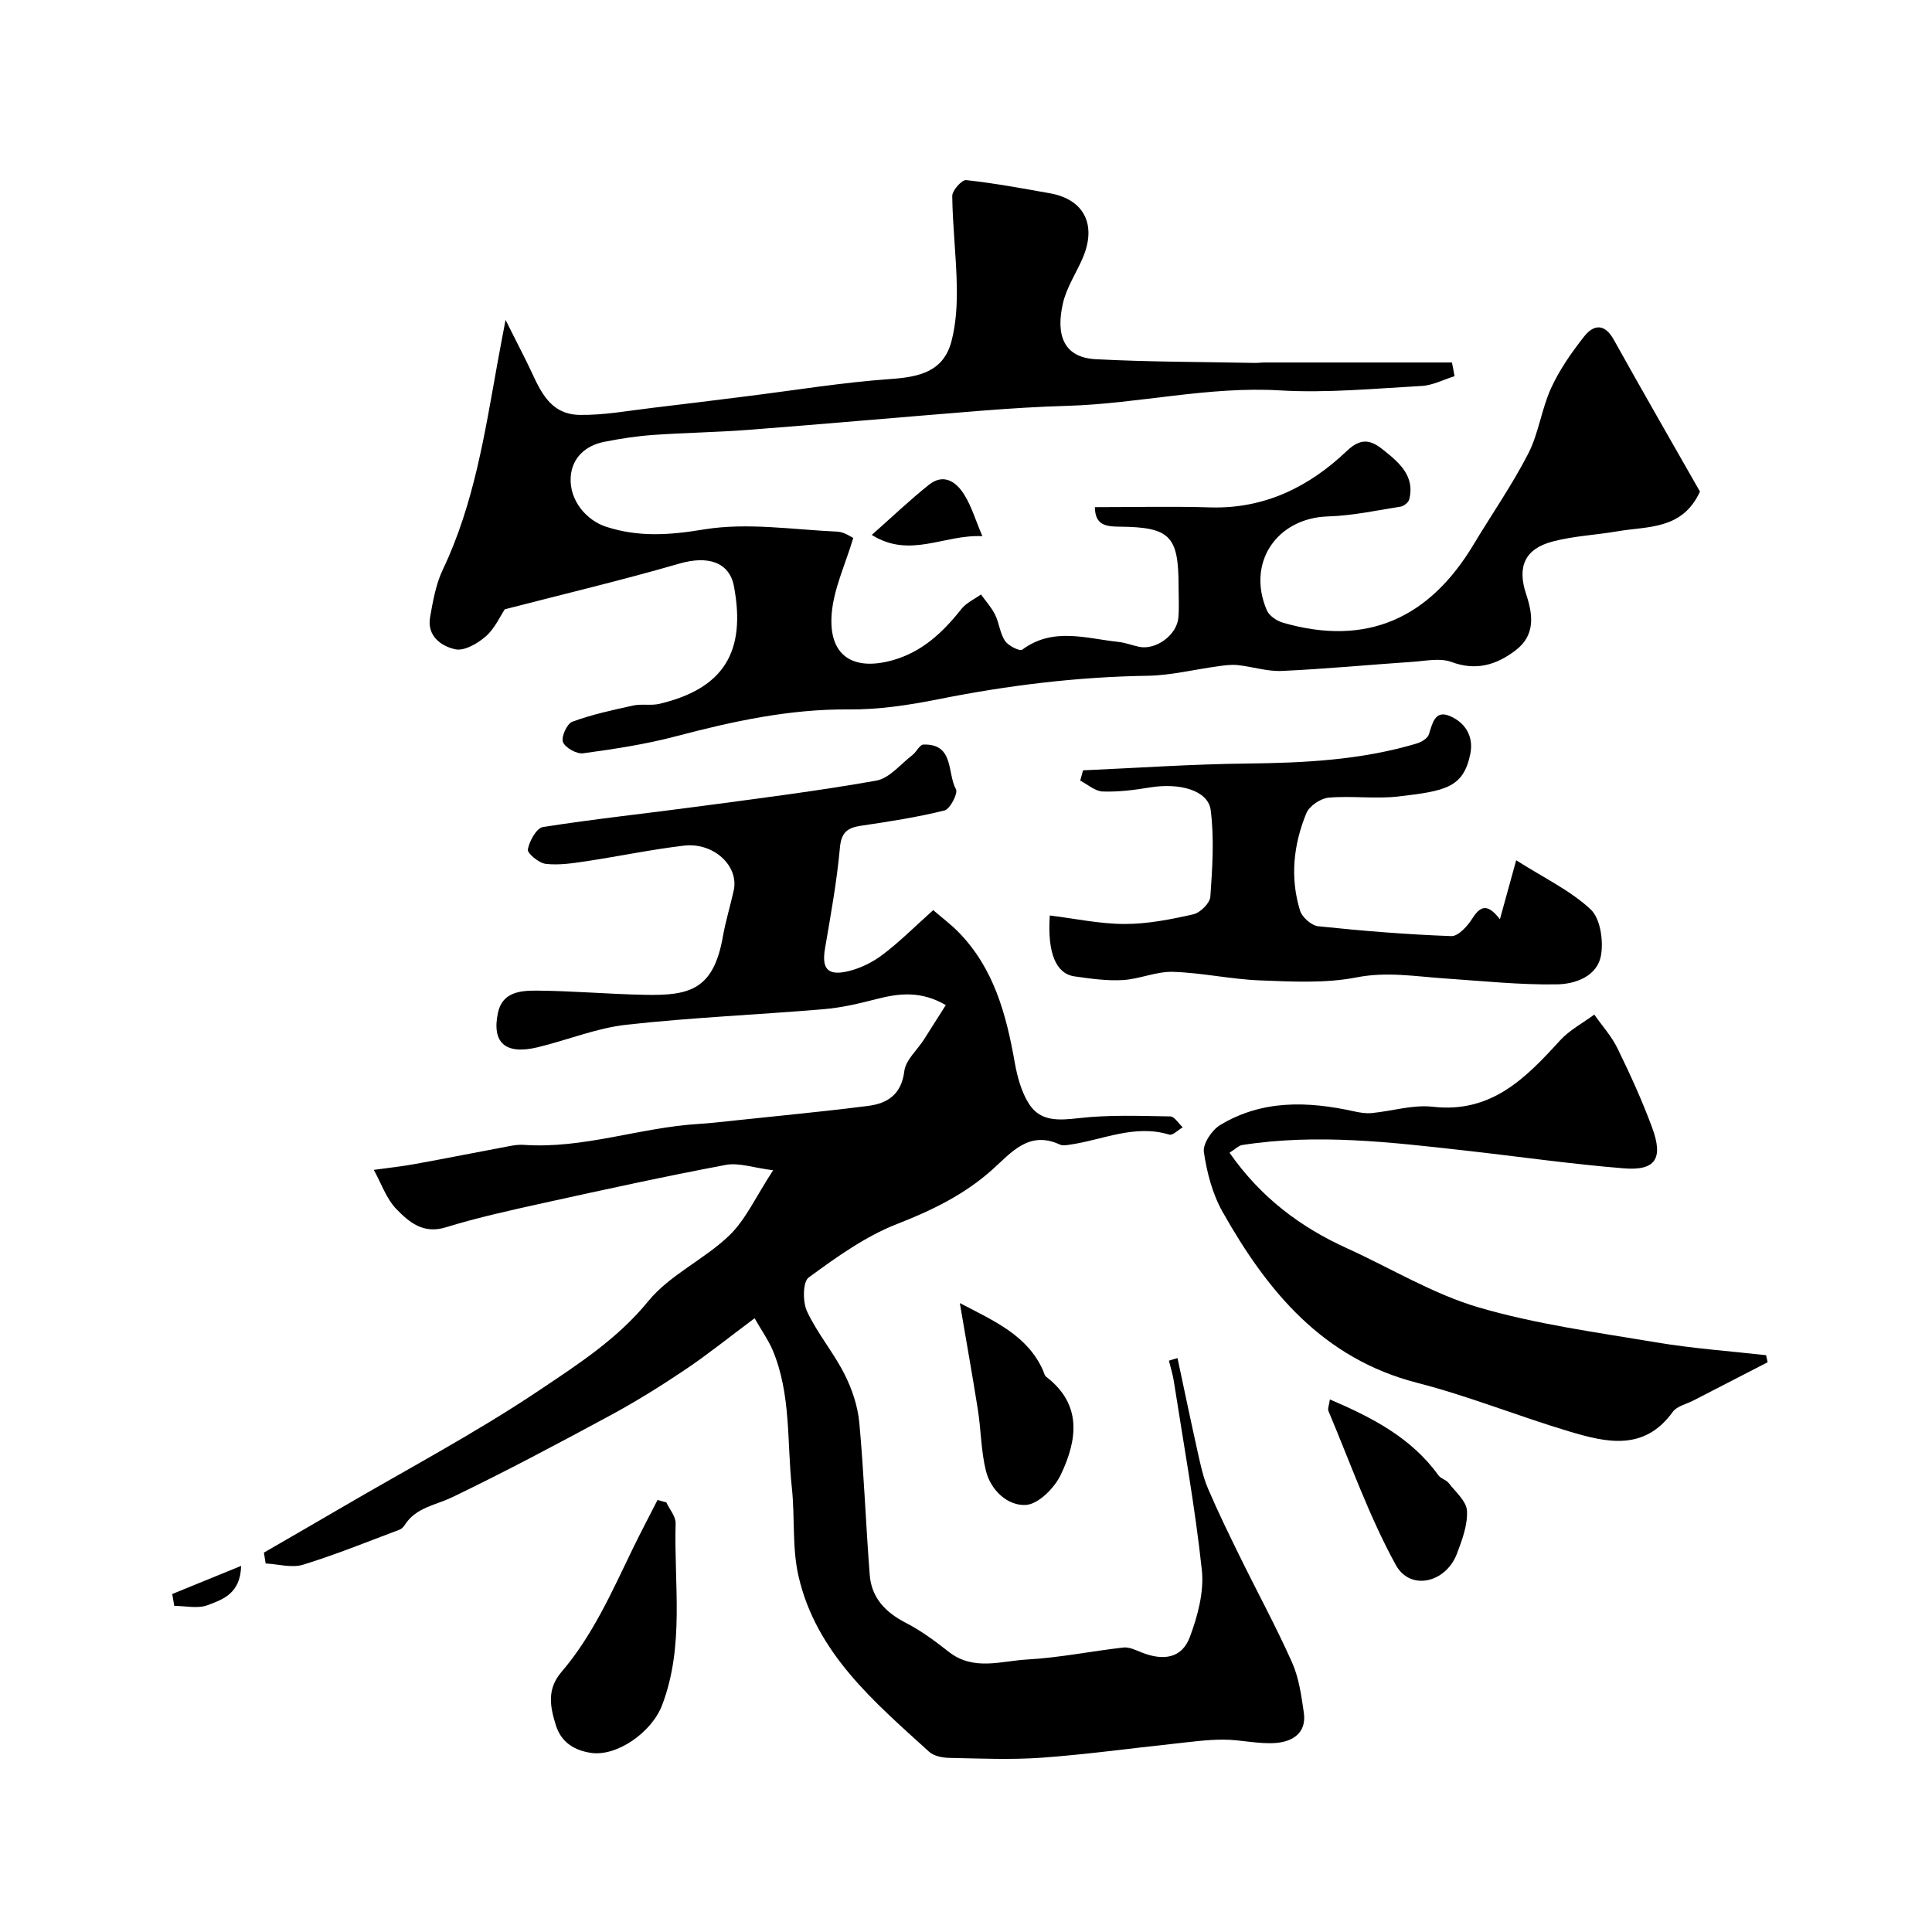
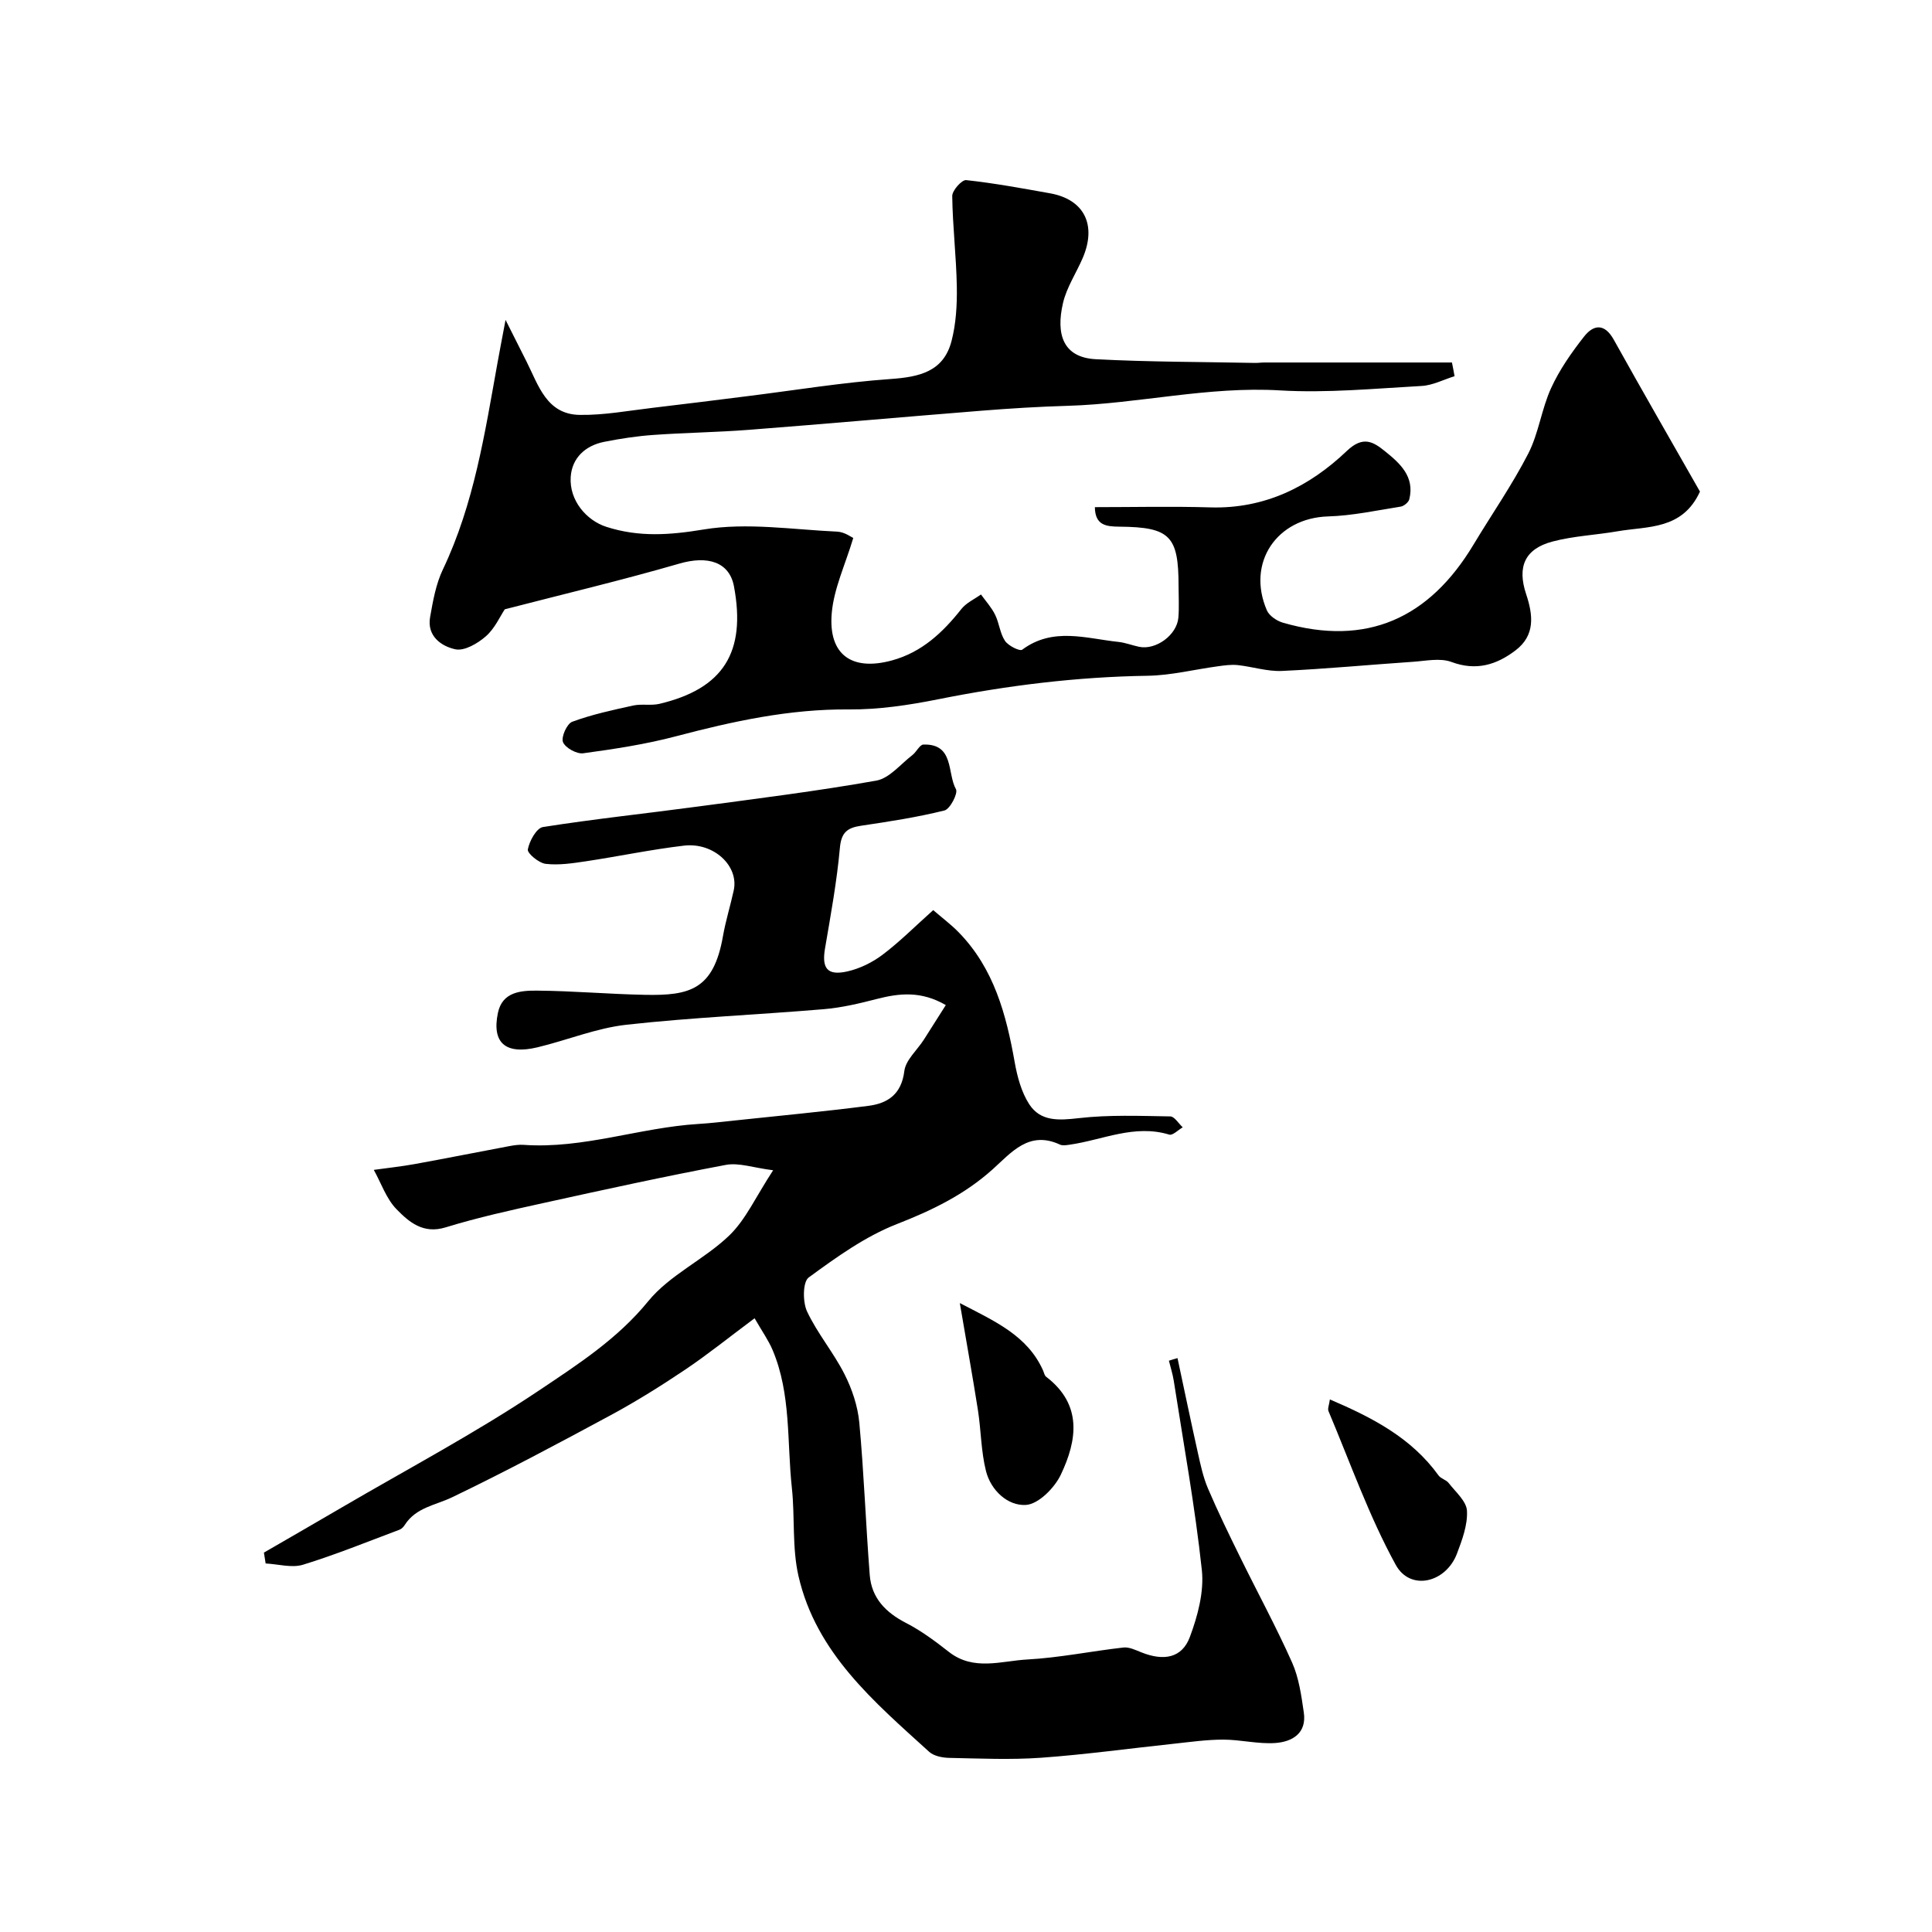
<svg xmlns="http://www.w3.org/2000/svg" enable-background="new 0 0 400 400" viewBox="0 0 400 400">
  <g fill="#000001">
    <path d="m243.79 281.18c1.4 6.56 2.77 13.13 4.23 19.68.55 2.47 1.09 4.99 2.07 7.3 2.04 4.77 4.32 9.45 6.61 14.11 3.59 7.32 7.49 14.49 10.81 21.93 1.42 3.19 1.92 6.85 2.43 10.36.63 4.31-2.41 6.06-5.89 6.31-3.56.25-7.19-.7-10.79-.7-3.43 0-6.86.49-10.29.86-9.13.97-18.24 2.23-27.39 2.89-6.33.45-12.72.16-19.08.03-1.4-.03-3.16-.38-4.13-1.26-11.4-10.36-23.4-20.45-27.05-36.38-1.35-5.87-.72-12.17-1.37-18.23-1.04-9.56-.13-19.42-3.99-28.57-.85-2.01-2.15-3.83-3.73-6.58-5.21 3.88-9.64 7.46-14.34 10.62-5 3.36-10.13 6.57-15.42 9.43-10.84 5.85-21.71 11.65-32.81 16.99-3.48 1.68-7.53 2.11-9.85 5.74-.26.41-.66.84-1.1 1-6.64 2.49-13.21 5.17-19.98 7.25-2.33.71-5.14-.13-7.73-.26-.12-.75-.24-1.5-.36-2.25 5.41-3.13 10.83-6.25 16.23-9.41 13.65-7.98 27.68-15.41 40.79-24.2 7.97-5.35 16.18-10.62 22.55-18.44 4.45-5.46 11.61-8.63 16.79-13.62 3.41-3.29 5.47-7.99 9.07-13.49-4.08-.51-7.09-1.62-9.8-1.11-12.6 2.37-25.13 5.11-37.65 7.87-6.83 1.5-13.68 3.01-20.35 5.06-4.66 1.44-7.6-1.11-10.18-3.76-2.12-2.18-3.17-5.39-4.7-8.14 2.86-.4 5.73-.7 8.57-1.22 6.51-1.18 12.99-2.48 19.5-3.7.97-.18 1.98-.33 2.96-.26 12.35.87 24.06-3.59 36.21-4.33 2.45-.15 4.9-.44 7.35-.7 9.28-.99 18.58-1.86 27.84-3.05 4-.52 6.82-2.41 7.41-7.19.28-2.3 2.65-4.33 4.04-6.5 1.45-2.26 2.88-4.53 4.55-7.17-5.13-2.97-9.63-2.46-14.3-1.26-3.6.93-7.27 1.8-10.96 2.11-13.61 1.15-27.28 1.71-40.85 3.22-6.23.69-12.25 3.19-18.41 4.67-6.63 1.59-9.51-.9-8.21-7.13.92-4.4 4.83-4.63 8.18-4.6 7.43.06 14.86.73 22.3.87 9.22.18 14.17-1.05 16.11-12.14.56-3.19 1.54-6.31 2.23-9.48 1.11-5.04-4.12-9.99-10.3-9.27-6.8.8-13.52 2.22-20.3 3.24-2.76.41-5.61.85-8.34.53-1.41-.17-3.83-2.18-3.69-2.98.32-1.74 1.8-4.43 3.13-4.64 10.66-1.68 21.41-2.81 32.11-4.25 12.32-1.65 24.67-3.19 36.9-5.36 2.72-.48 5.03-3.41 7.47-5.28.85-.65 1.52-2.17 2.3-2.19 6.41-.18 4.88 5.92 6.73 9.25.47.84-1.22 4.11-2.38 4.4-5.67 1.41-11.48 2.3-17.27 3.16-2.83.42-4.09 1.36-4.38 4.58-.63 6.98-1.9 13.91-3.08 20.83-.7 4.1.46 5.68 4.59 4.76 2.58-.58 5.19-1.85 7.31-3.45 3.53-2.66 6.68-5.83 10.5-9.25 1.89 1.63 3.74 3.01 5.33 4.65 7.25 7.46 9.79 16.95 11.54 26.83.53 2.99 1.38 6.17 2.99 8.68 2.36 3.66 6.16 3.38 10.29 2.91 6.25-.72 12.61-.46 18.93-.36.87.01 1.72 1.47 2.58 2.26-.94.54-2.08 1.73-2.79 1.51-7.22-2.2-13.8 1.12-20.64 2.09-.65.09-1.43.23-1.98-.02-6.41-2.99-10.06 1.63-13.97 5.14-5.82 5.22-12.52 8.47-19.8 11.31-6.55 2.56-12.52 6.86-18.26 11.06-1.24.91-1.26 5.07-.34 7.03 2.13 4.54 5.48 8.49 7.75 12.98 1.57 3.09 2.75 6.62 3.07 10.05.97 10.49 1.34 21.03 2.16 31.54.37 4.76 3.3 7.76 7.52 9.93 3.16 1.62 6.07 3.8 8.88 6 5.11 3.99 10.81 1.86 16.2 1.56 6.67-.36 13.27-1.73 19.93-2.48 1.19-.13 2.53.53 3.73 1.01 4.64 1.85 8.39 1.16 10.01-3.17 1.63-4.36 2.97-9.36 2.49-13.87-1.41-13.13-3.79-26.16-5.82-39.22-.22-1.39-.66-2.75-1-4.13.57-.2 1.18-.37 1.78-.54z" />
    <path d="m301.15 77.89c-2.28.7-4.53 1.9-6.84 2.02-9.76.54-19.57 1.49-29.28.92-14.86-.89-29.27 2.75-43.97 3.19-5.94.17-11.88.54-17.8 1.01-16.07 1.28-32.13 2.72-48.2 3.96-6.59.51-13.2.59-19.79 1.06-3.41.24-6.83.76-10.19 1.43-3.91.78-6.66 3.34-6.92 7.26-.33 4.9 3.3 9.03 7.39 10.34 6.73 2.16 13.09 1.71 20.15.54 8.96-1.48 18.42.03 27.65.45 1.5.07 2.95 1.16 3.31 1.31-1.67 5.57-4.03 10.5-4.46 15.6-.73 8.6 4.18 12.02 12.48 9.75 6.18-1.69 10.52-5.78 14.37-10.65 1.01-1.27 2.68-2.02 4.05-3 1 1.39 2.19 2.69 2.93 4.2.85 1.72 1 3.85 2.04 5.4.68 1.02 3.06 2.21 3.57 1.83 6.37-4.73 13.2-2.32 19.91-1.61 1.44.15 2.84.71 4.27 1.01 3.48.74 7.84-2.42 8.15-6.04.18-2.15.04-4.33.04-6.5 0-10.41-1.74-12.24-12.26-12.33-2.81-.02-5.02-.32-5.07-4.04 7.97 0 15.95-.19 23.93.05 11.22.33 20.48-4.29 28.23-11.68 3.37-3.22 5.48-1.9 7.9.05 3.1 2.49 6.2 5.26 5.04 9.95-.16.63-1.11 1.41-1.78 1.52-5 .79-10.01 1.88-15.04 2.03-10.63.33-16.92 9.59-12.67 19.44.49 1.14 2.05 2.19 3.32 2.56 17.37 5.02 30.31-.92 39.45-16.14 3.78-6.29 7.99-12.34 11.34-18.85 2.17-4.22 2.75-9.24 4.74-13.58 1.74-3.81 4.22-7.35 6.82-10.66 1.97-2.52 4.25-2.79 6.16.65 5.92 10.64 12 21.18 17.84 31.44-3.65 7.95-10.78 7.14-17.02 8.21-4.49.78-9.13.97-13.51 2.13-5.71 1.51-7.36 5.19-5.46 10.89 1.45 4.35 1.91 8.51-2.19 11.64-3.94 3-8.16 4.31-13.28 2.4-2.35-.87-5.32-.21-7.99-.03-9.04.61-18.06 1.48-27.1 1.89-3.03.14-6.09-.88-9.16-1.21-1.35-.14-2.75.06-4.11.25-4.84.65-9.67 1.88-14.52 1.96-14.64.22-29.05 2-43.39 4.87-6.06 1.21-12.32 2.15-18.47 2.1-12.3-.11-24.04 2.46-35.81 5.56-6.28 1.66-12.76 2.64-19.21 3.52-1.34.18-3.71-1.13-4.18-2.32-.41-1.06.82-3.81 1.92-4.21 4.07-1.5 8.37-2.43 12.62-3.36 1.76-.38 3.7.06 5.44-.35 13.23-3.14 17.97-10.69 15.42-24.32-.94-5.03-5.4-6.43-11.31-4.71-11.85 3.43-23.88 6.29-36.14 9.46-.98 1.47-2.07 3.97-3.92 5.59-1.69 1.48-4.44 3.09-6.31 2.69-2.93-.63-5.93-2.75-5.23-6.68.59-3.34 1.2-6.82 2.64-9.84 6.47-13.59 8.69-28.25 11.32-42.83.43-2.41.9-4.81 1.66-8.85 1.8 3.57 3.08 6.11 4.36 8.66 2.46 4.9 4.15 10.91 10.99 11.01 5.04.08 10.11-.88 15.16-1.47 6.51-.76 13-1.59 19.5-2.4 9.9-1.23 19.77-2.86 29.71-3.56 5.94-.42 10.94-1.51 12.6-7.81.95-3.62 1.17-7.53 1.11-11.3-.11-6.26-.87-12.51-.95-18.77-.02-1.15 2-3.4 2.88-3.3 5.82.63 11.59 1.7 17.36 2.73 7.08 1.26 9.73 6.54 6.76 13.43-1.34 3.11-3.32 6.06-4.07 9.3-1.49 6.42-.02 11.26 6.78 11.62 10.97.58 21.97.55 32.95.77.66.01 1.33-.09 1.99-.09 12.94-.01 25.87 0 38.81 0 .19.91.37 1.88.54 2.84z" />
-     <path d="m254.56 238.66c6.47 9.28 14.7 15.43 24.4 19.82 9.03 4.1 17.69 9.41 27.1 12.18 11.96 3.51 24.48 5.18 36.82 7.26 7.53 1.27 15.17 1.8 22.77 2.66.11.49.21.98.32 1.46-5.14 2.65-10.29 5.3-15.43 7.95-1.43.74-3.36 1.14-4.2 2.31-5.91 8.2-13.72 6.37-21.4 4.08-10.57-3.16-20.86-7.34-31.52-10.08-19.58-5.03-31.03-18.97-40.3-35.4-2.09-3.71-3.25-8.14-3.87-12.37-.25-1.71 1.65-4.56 3.35-5.59 8.7-5.27 18.16-4.96 27.73-2.85 1.19.26 2.46.48 3.66.36 4.22-.4 8.53-1.78 12.63-1.31 12.11 1.39 19.23-5.89 26.37-13.73 1.96-2.15 4.71-3.59 7.09-5.35 1.63 2.33 3.59 4.49 4.82 7.02 2.61 5.35 5.09 10.78 7.15 16.36 2.38 6.43.72 8.99-5.88 8.45-10.93-.88-21.8-2.45-32.71-3.67-15.4-1.73-30.81-3.58-46.31-1.15-.72.13-1.36.82-2.59 1.59z" />
-     <path d="m310.54 190.32c1.08-3.92 2.08-7.54 3.37-12.21 5.83 3.7 11.24 6.27 15.41 10.16 2 1.86 2.66 6.38 2.17 9.41-.72 4.45-5.31 6.05-9.1 6.12-7.73.13-15.48-.7-23.22-1.22-6.1-.41-12.01-1.46-18.33-.22-6.46 1.26-13.32.87-19.98.62-6.02-.23-12.01-1.59-18.03-1.77-3.44-.1-6.89 1.5-10.38 1.7-3.3.19-6.67-.29-9.97-.76-3.84-.54-5.66-4.8-5.13-12.61 5.19.64 10.34 1.75 15.5 1.76 4.75 0 9.55-.94 14.21-2 1.43-.32 3.43-2.3 3.53-3.64.42-5.96.83-12.05.07-17.94-.53-4.08-6.41-5.7-12.57-4.69-3.23.53-6.54.96-9.79.84-1.58-.05-3.1-1.46-4.65-2.25.19-.71.39-1.42.58-2.13 11.33-.5 22.66-1.29 34-1.41 11.87-.13 23.62-.72 35.06-4.14.97-.29 2.26-1.04 2.53-1.87.75-2.25 1.23-5.11 4.29-3.85 3.12 1.28 5.05 4.12 4.31 7.82-1.42 7.07-5.17 7.72-14.89 8.86-4.77.56-9.68-.18-14.47.25-1.66.15-3.98 1.72-4.6 3.23-2.67 6.49-3.4 13.35-1.3 20.15.42 1.38 2.37 3.09 3.75 3.24 9.16.96 18.36 1.71 27.57 2.04 1.45.05 3.39-2.11 4.38-3.69 1.87-2.98 3.42-2.71 5.68.2z" />
-     <path d="m137.95 311.05c.68 1.45 1.97 2.92 1.93 4.35-.36 12.59 1.89 25.38-2.81 37.66-2.14 5.6-9.35 10.67-14.74 9.85-3.35-.51-6.11-2.11-7.24-5.7-1.21-3.86-1.9-7.47 1.14-11.03 6.49-7.57 10.47-16.65 14.77-25.52 1.65-3.4 3.42-6.73 5.13-10.1.6.17 1.21.33 1.82.49z" />
    <path d="m198.72 269.79c7.29 3.79 13.99 6.71 17.23 13.94.2.45.29 1.04.64 1.31 7.56 5.78 6.43 13.15 3.04 20.28-1.3 2.74-4.64 6.11-7.23 6.26-3.74.23-7.26-3-8.27-7.04-1.02-4.08-1.01-8.4-1.66-12.59-1.11-7.06-2.38-14.09-3.75-22.16z" />
    <path d="m275.34 289.74c8.79 3.76 16.87 7.93 22.5 15.74.48.67 1.57.89 2.08 1.55 1.43 1.85 3.69 3.77 3.8 5.76.16 2.93-1 6.04-2.08 8.89-2.29 6.02-9.65 7.8-12.67 2.3-5.55-10.11-9.41-21.14-13.92-31.82-.22-.51.13-1.26.29-2.42z" />
-     <path d="m203.39 111.01c-7.97-.39-14.96 4.71-22.9-.26 4.26-3.77 7.91-7.25 11.83-10.38 3.06-2.44 5.66-.62 7.3 2.02 1.51 2.41 2.34 5.26 3.77 8.62z" />
-     <path d="m49.92 324.2c-.14 5.77-3.86 6.98-6.96 8.14-2.03.76-4.57.14-6.88.14-.14-.82-.28-1.64-.42-2.46 4.45-1.81 8.89-3.62 14.26-5.82z" />
  </g>
</svg>